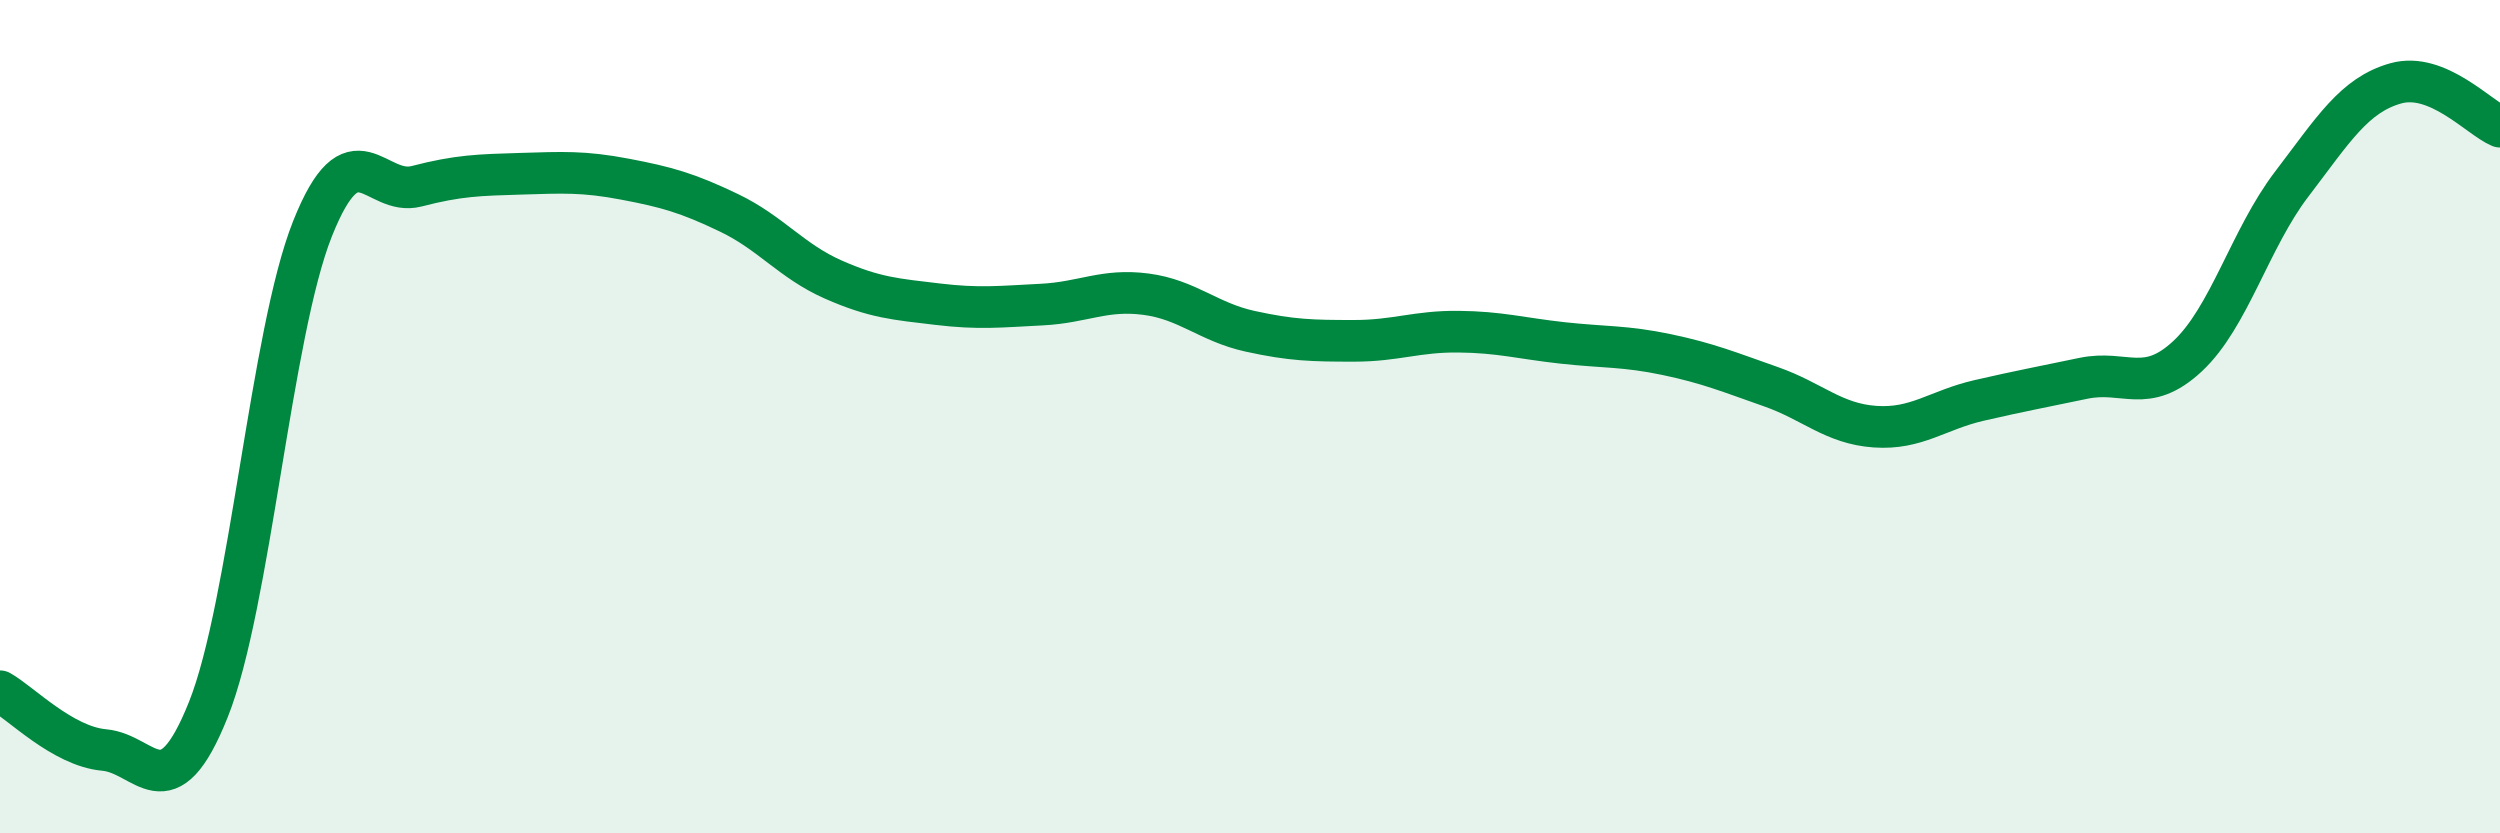
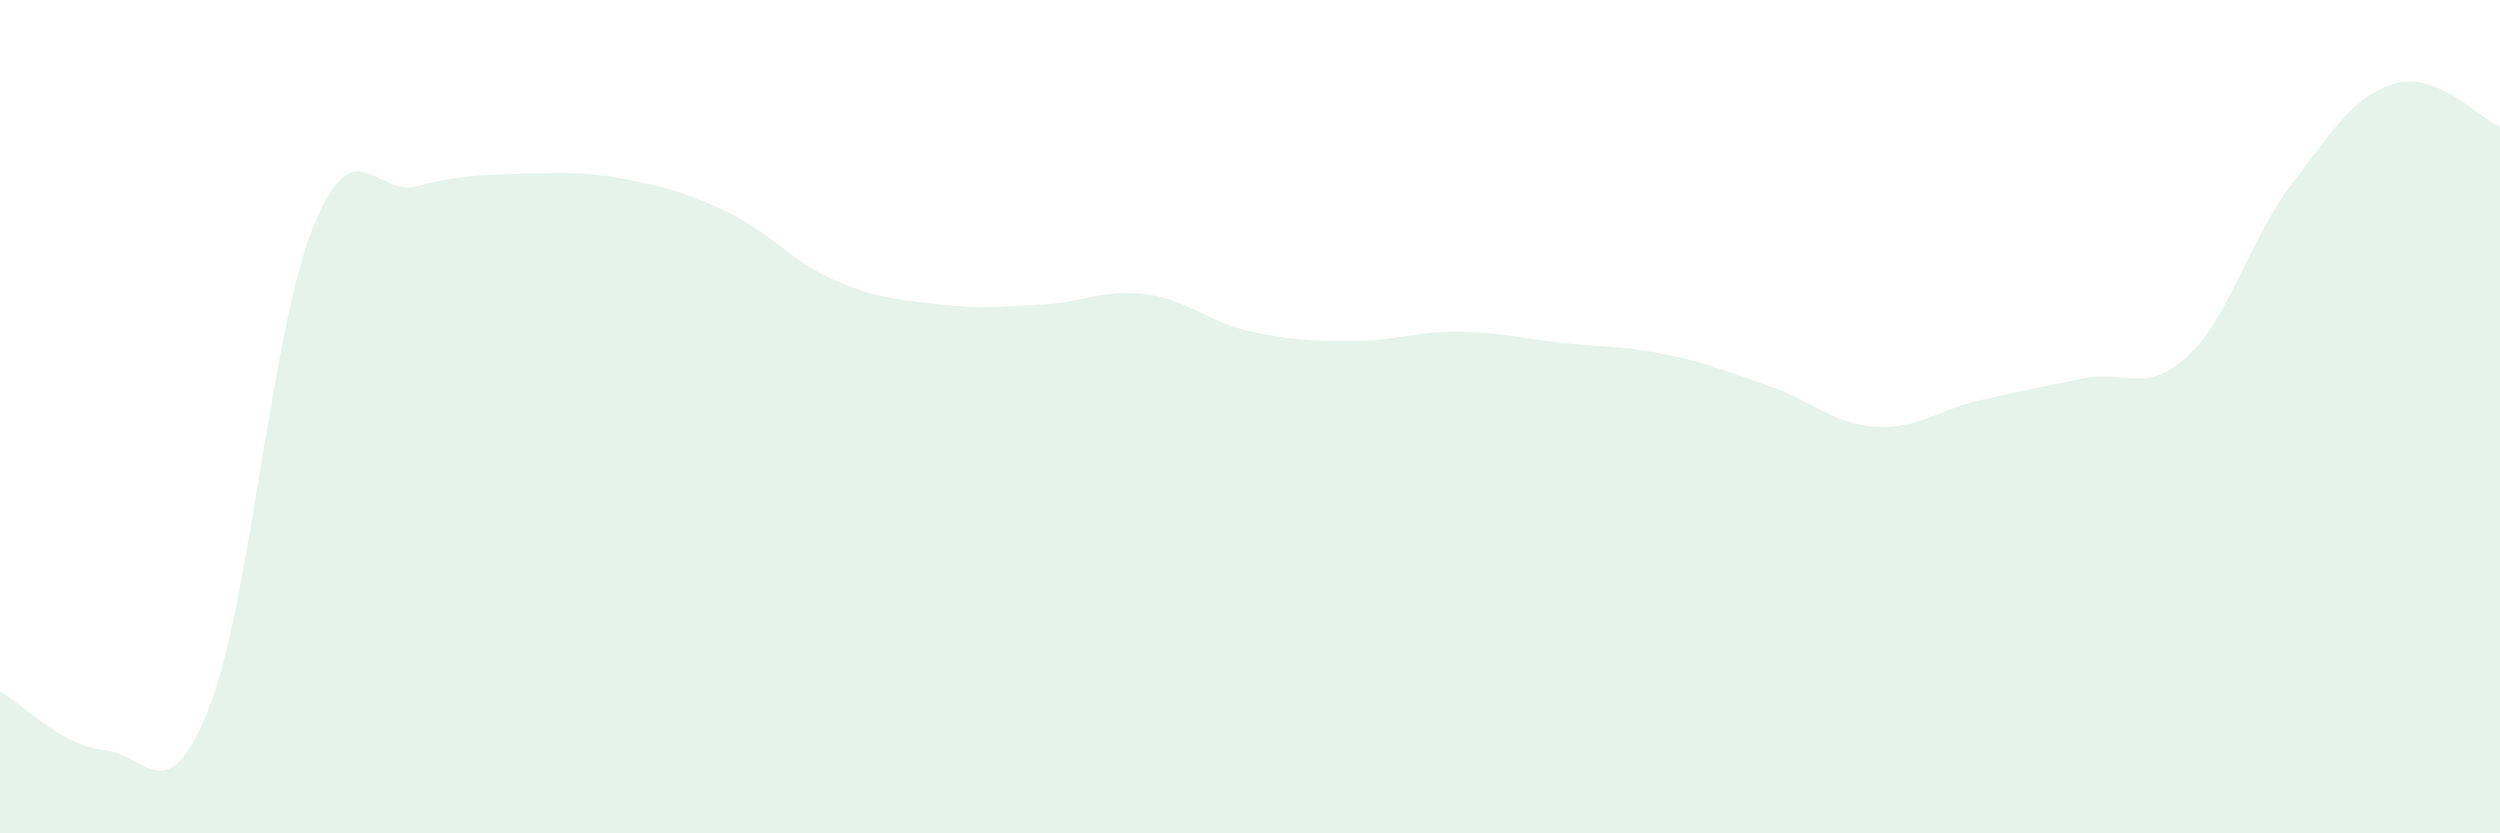
<svg xmlns="http://www.w3.org/2000/svg" width="60" height="20" viewBox="0 0 60 20">
  <path d="M 0,16.59 C 0.5,16.87 1.5,17.91 2.5,18 C 3.5,18.09 4,19.53 5,17.03 C 6,14.53 6.5,8 7.5,5.49 C 8.5,2.98 9,4.73 10,4.47 C 11,4.21 11.5,4.2 12.5,4.17 C 13.5,4.14 14,4.11 15,4.3 C 16,4.49 16.5,4.63 17.5,5.11 C 18.5,5.59 19,6.27 20,6.71 C 21,7.15 21.5,7.18 22.5,7.3 C 23.5,7.42 24,7.36 25,7.31 C 26,7.26 26.5,6.93 27.5,7.06 C 28.5,7.19 29,7.73 30,7.95 C 31,8.17 31.5,8.18 32.5,8.18 C 33.5,8.18 34,7.95 35,7.96 C 36,7.97 36.5,8.12 37.5,8.23 C 38.5,8.34 39,8.3 40,8.51 C 41,8.72 41.5,8.93 42.5,9.28 C 43.5,9.63 44,10.17 45,10.24 C 46,10.31 46.5,9.84 47.5,9.61 C 48.5,9.38 49,9.29 50,9.08 C 51,8.87 51.5,9.48 52.5,8.55 C 53.5,7.62 54,5.73 55,4.42 C 56,3.11 56.5,2.28 57.5,2 C 58.5,1.72 59.5,2.83 60,3.04L60 20L0 20Z" fill="#008740" opacity="0.1" stroke-linecap="round" stroke-linejoin="round" />
-   <path d="M 0,16.59 C 0.5,16.87 1.5,17.91 2.5,18 C 3.5,18.09 4,19.53 5,17.03 C 6,14.53 6.5,8 7.5,5.49 C 8.5,2.98 9,4.73 10,4.47 C 11,4.21 11.5,4.2 12.5,4.17 C 13.5,4.14 14,4.11 15,4.3 C 16,4.49 16.5,4.63 17.5,5.11 C 18.5,5.59 19,6.27 20,6.71 C 21,7.15 21.5,7.18 22.5,7.3 C 23.5,7.42 24,7.36 25,7.31 C 26,7.26 26.5,6.93 27.5,7.06 C 28.5,7.19 29,7.73 30,7.95 C 31,8.17 31.5,8.18 32.5,8.18 C 33.5,8.18 34,7.95 35,7.96 C 36,7.97 36.5,8.12 37.5,8.23 C 38.5,8.34 39,8.3 40,8.51 C 41,8.72 41.5,8.93 42.5,9.28 C 43.5,9.63 44,10.17 45,10.24 C 46,10.31 46.5,9.84 47.5,9.61 C 48.5,9.38 49,9.29 50,9.08 C 51,8.87 51.5,9.48 52.5,8.55 C 53.5,7.62 54,5.73 55,4.42 C 56,3.11 56.5,2.28 57.5,2 C 58.5,1.72 59.5,2.83 60,3.04" stroke="#008740" stroke-width="1" fill="none" stroke-linecap="round" stroke-linejoin="round" />
</svg>